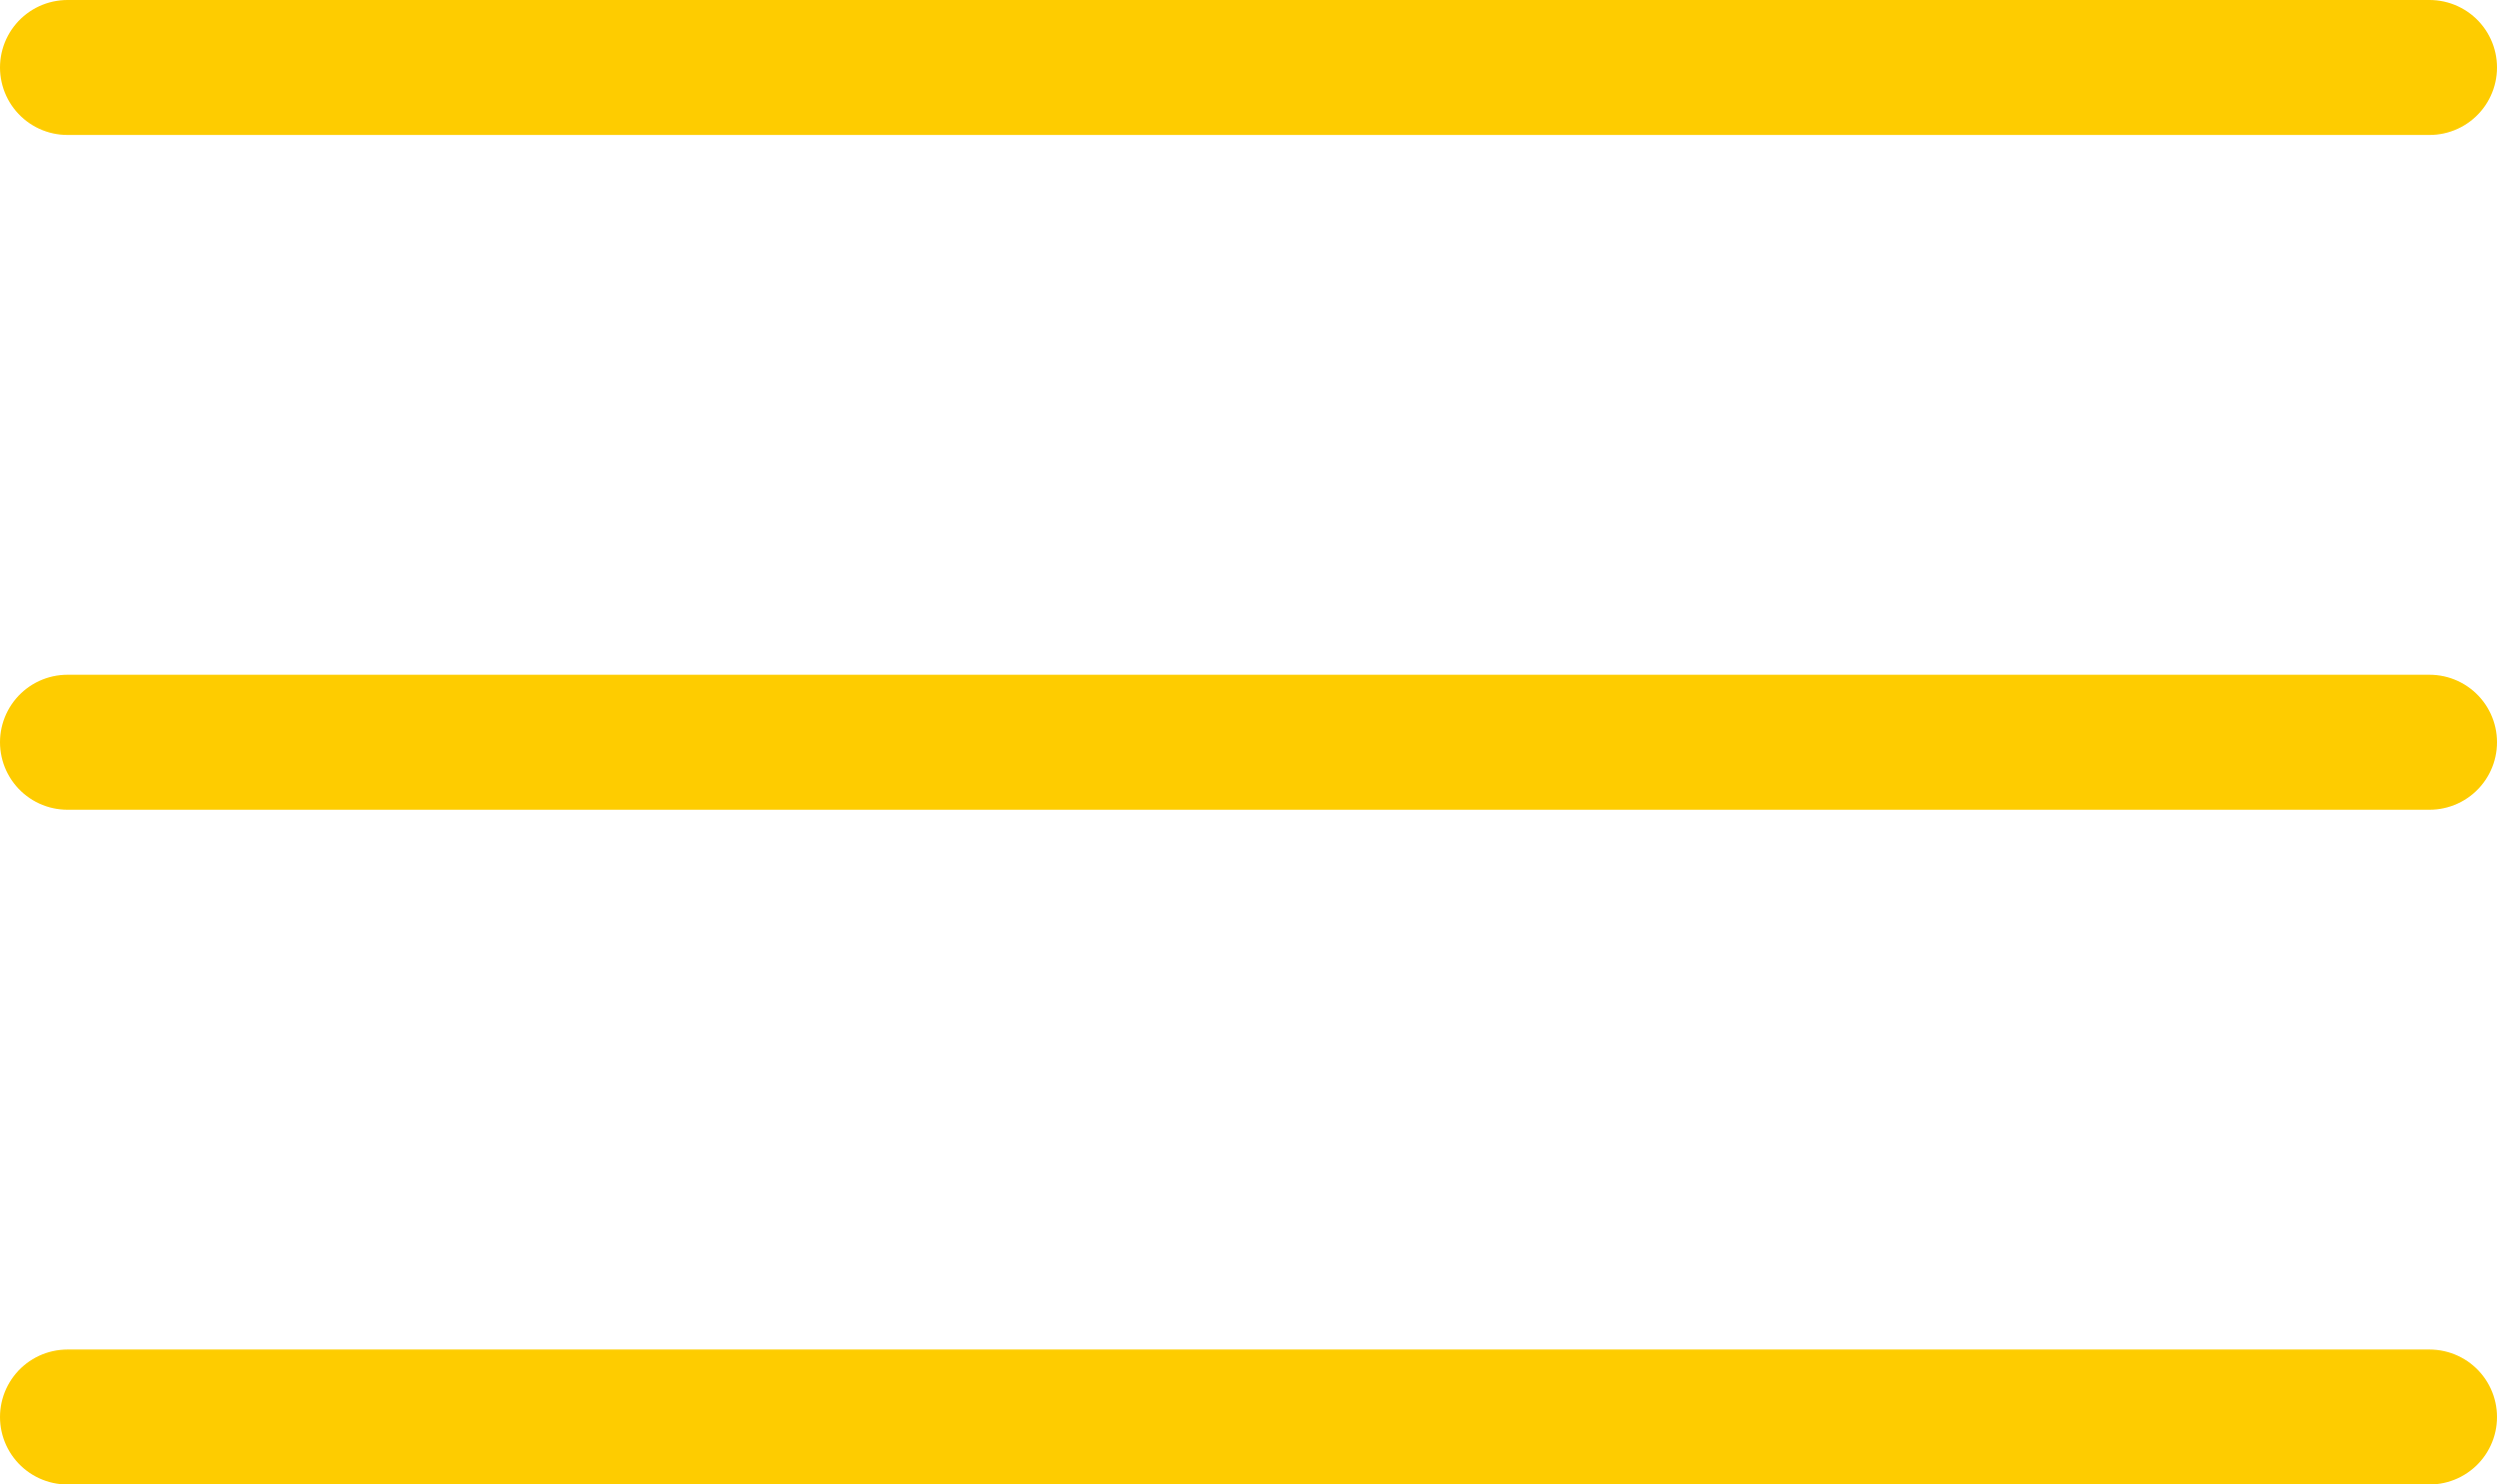
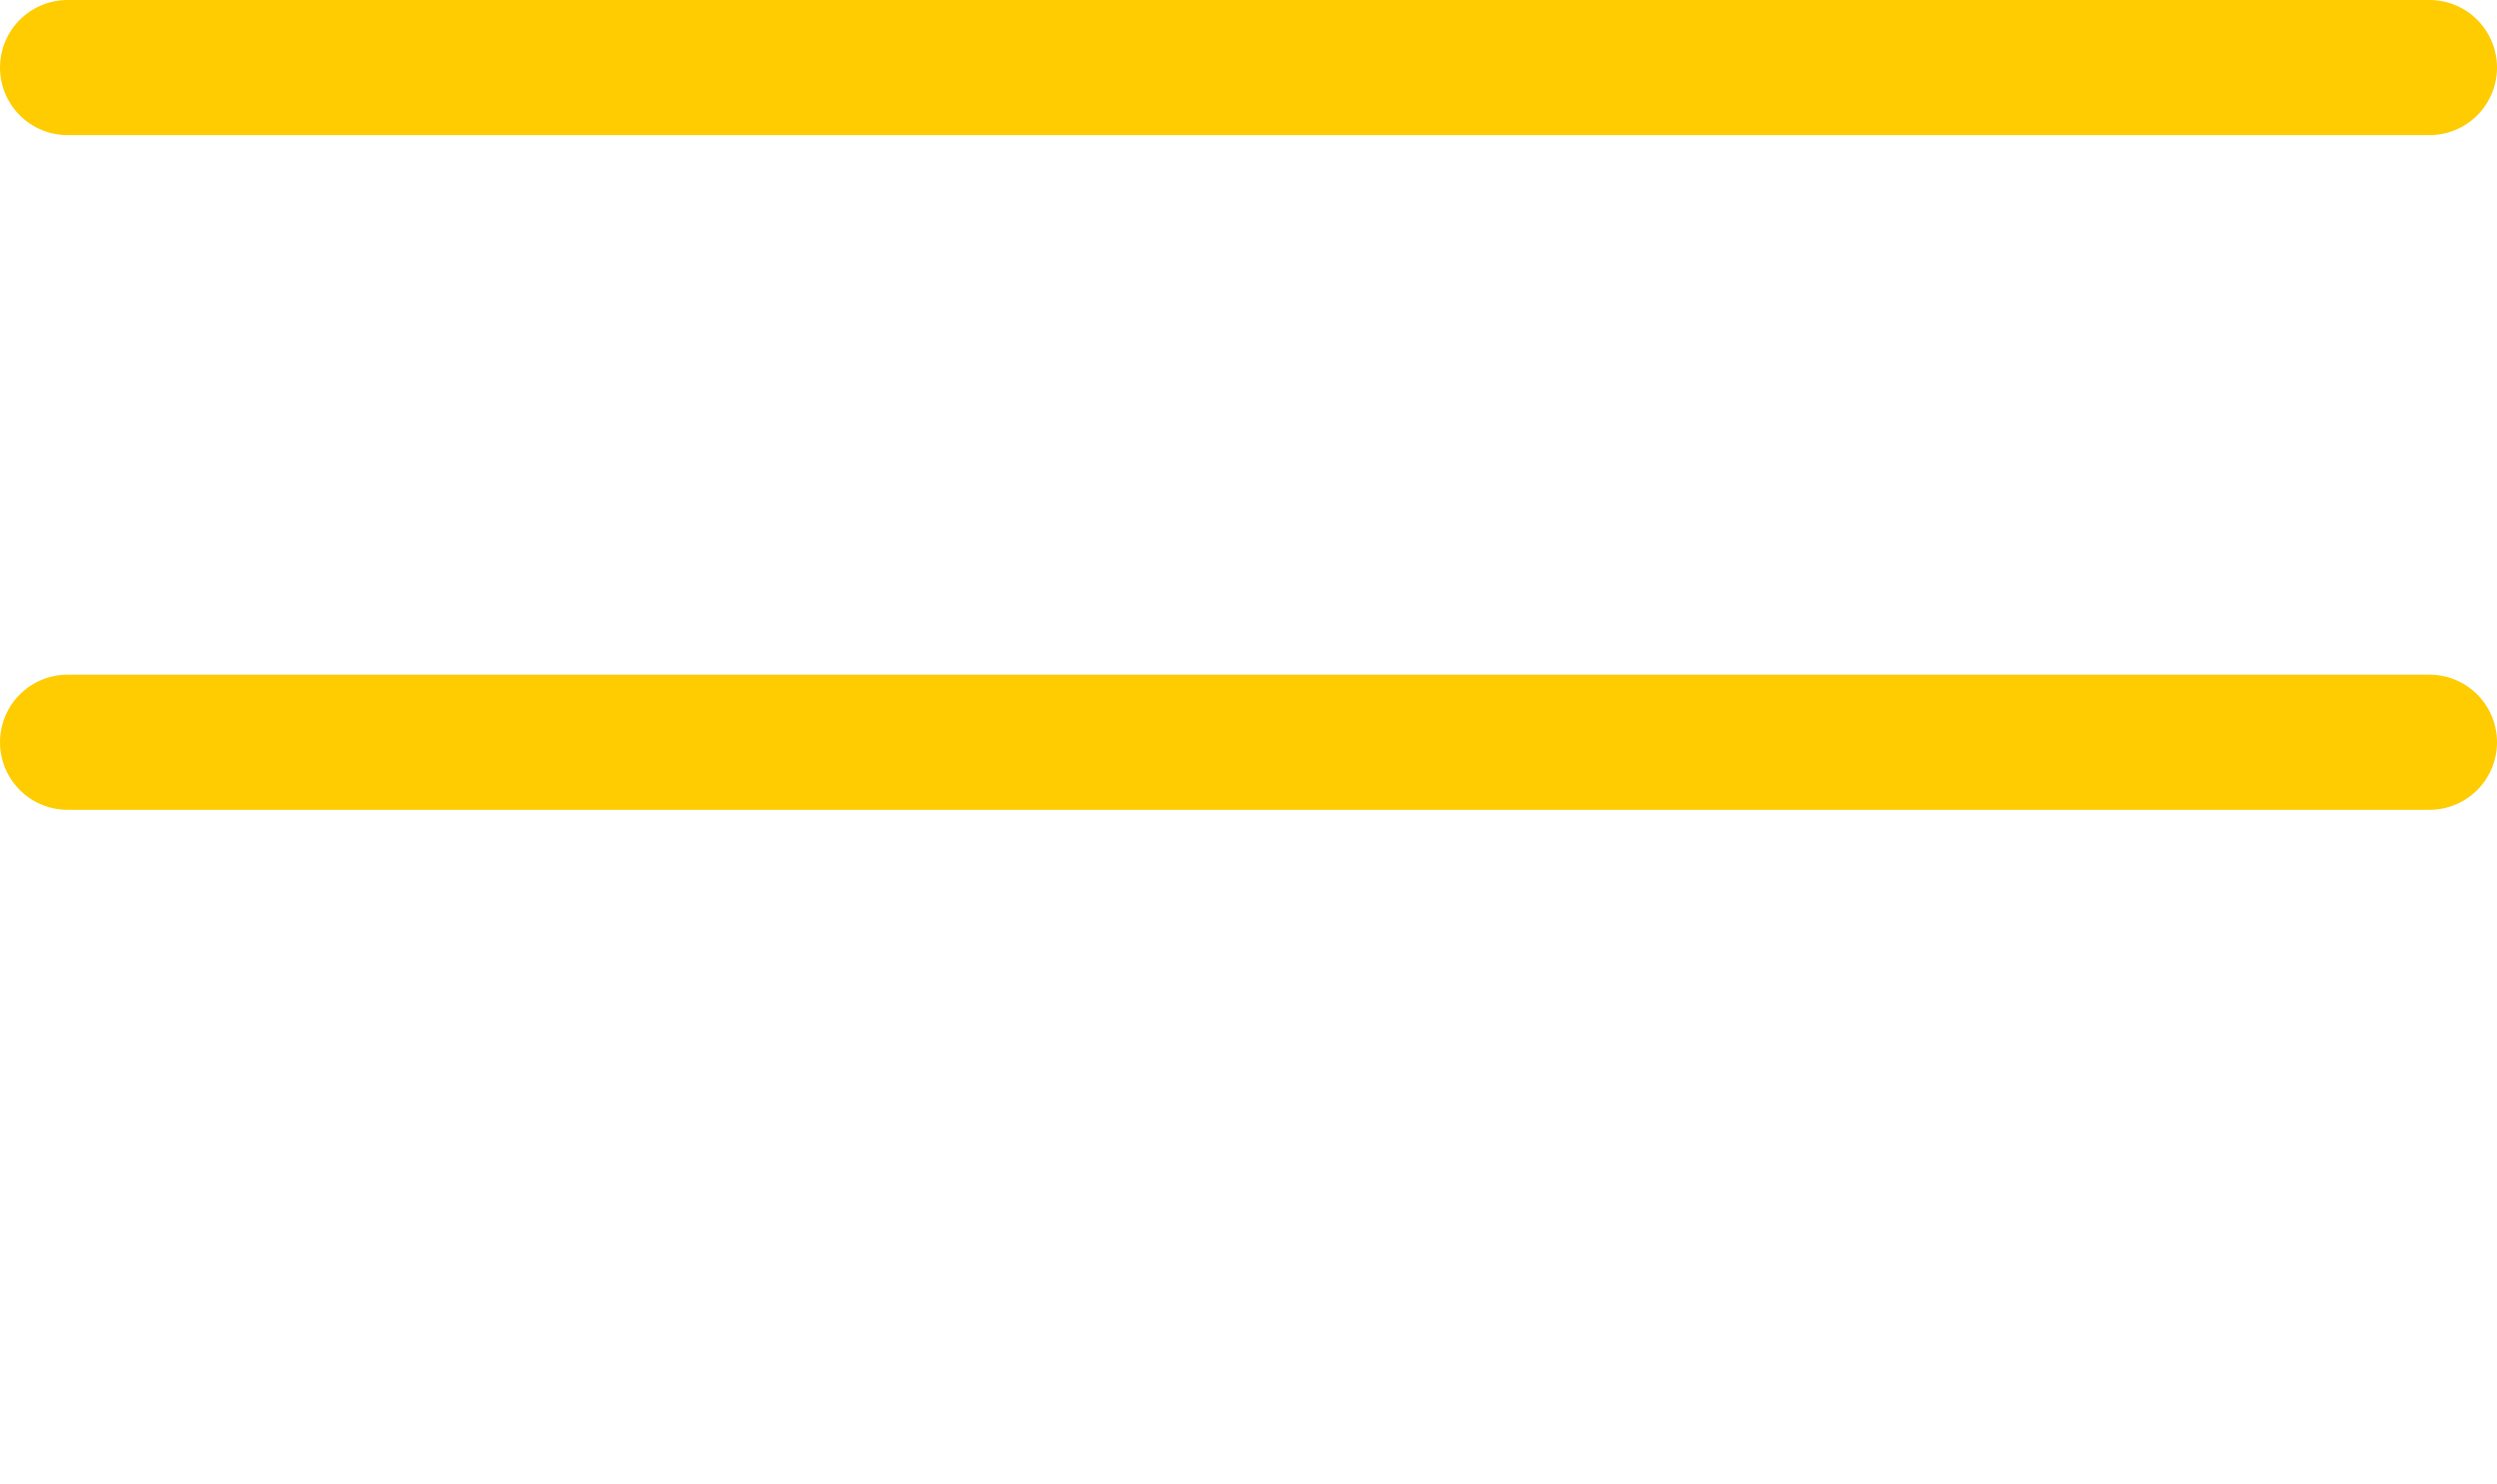
<svg xmlns="http://www.w3.org/2000/svg" width="37" height="22" viewBox="0 0 37 22" fill="none">
  <path d="M1 1H36" stroke="#FECC00" stroke-width="2" stroke-linecap="round" />
  <path d="M1 11H36" stroke="#FECC00" stroke-width="2" stroke-linecap="round" />
-   <path d="M1 21H36" stroke="#FECC00" stroke-width="2" stroke-linecap="round" />
</svg>